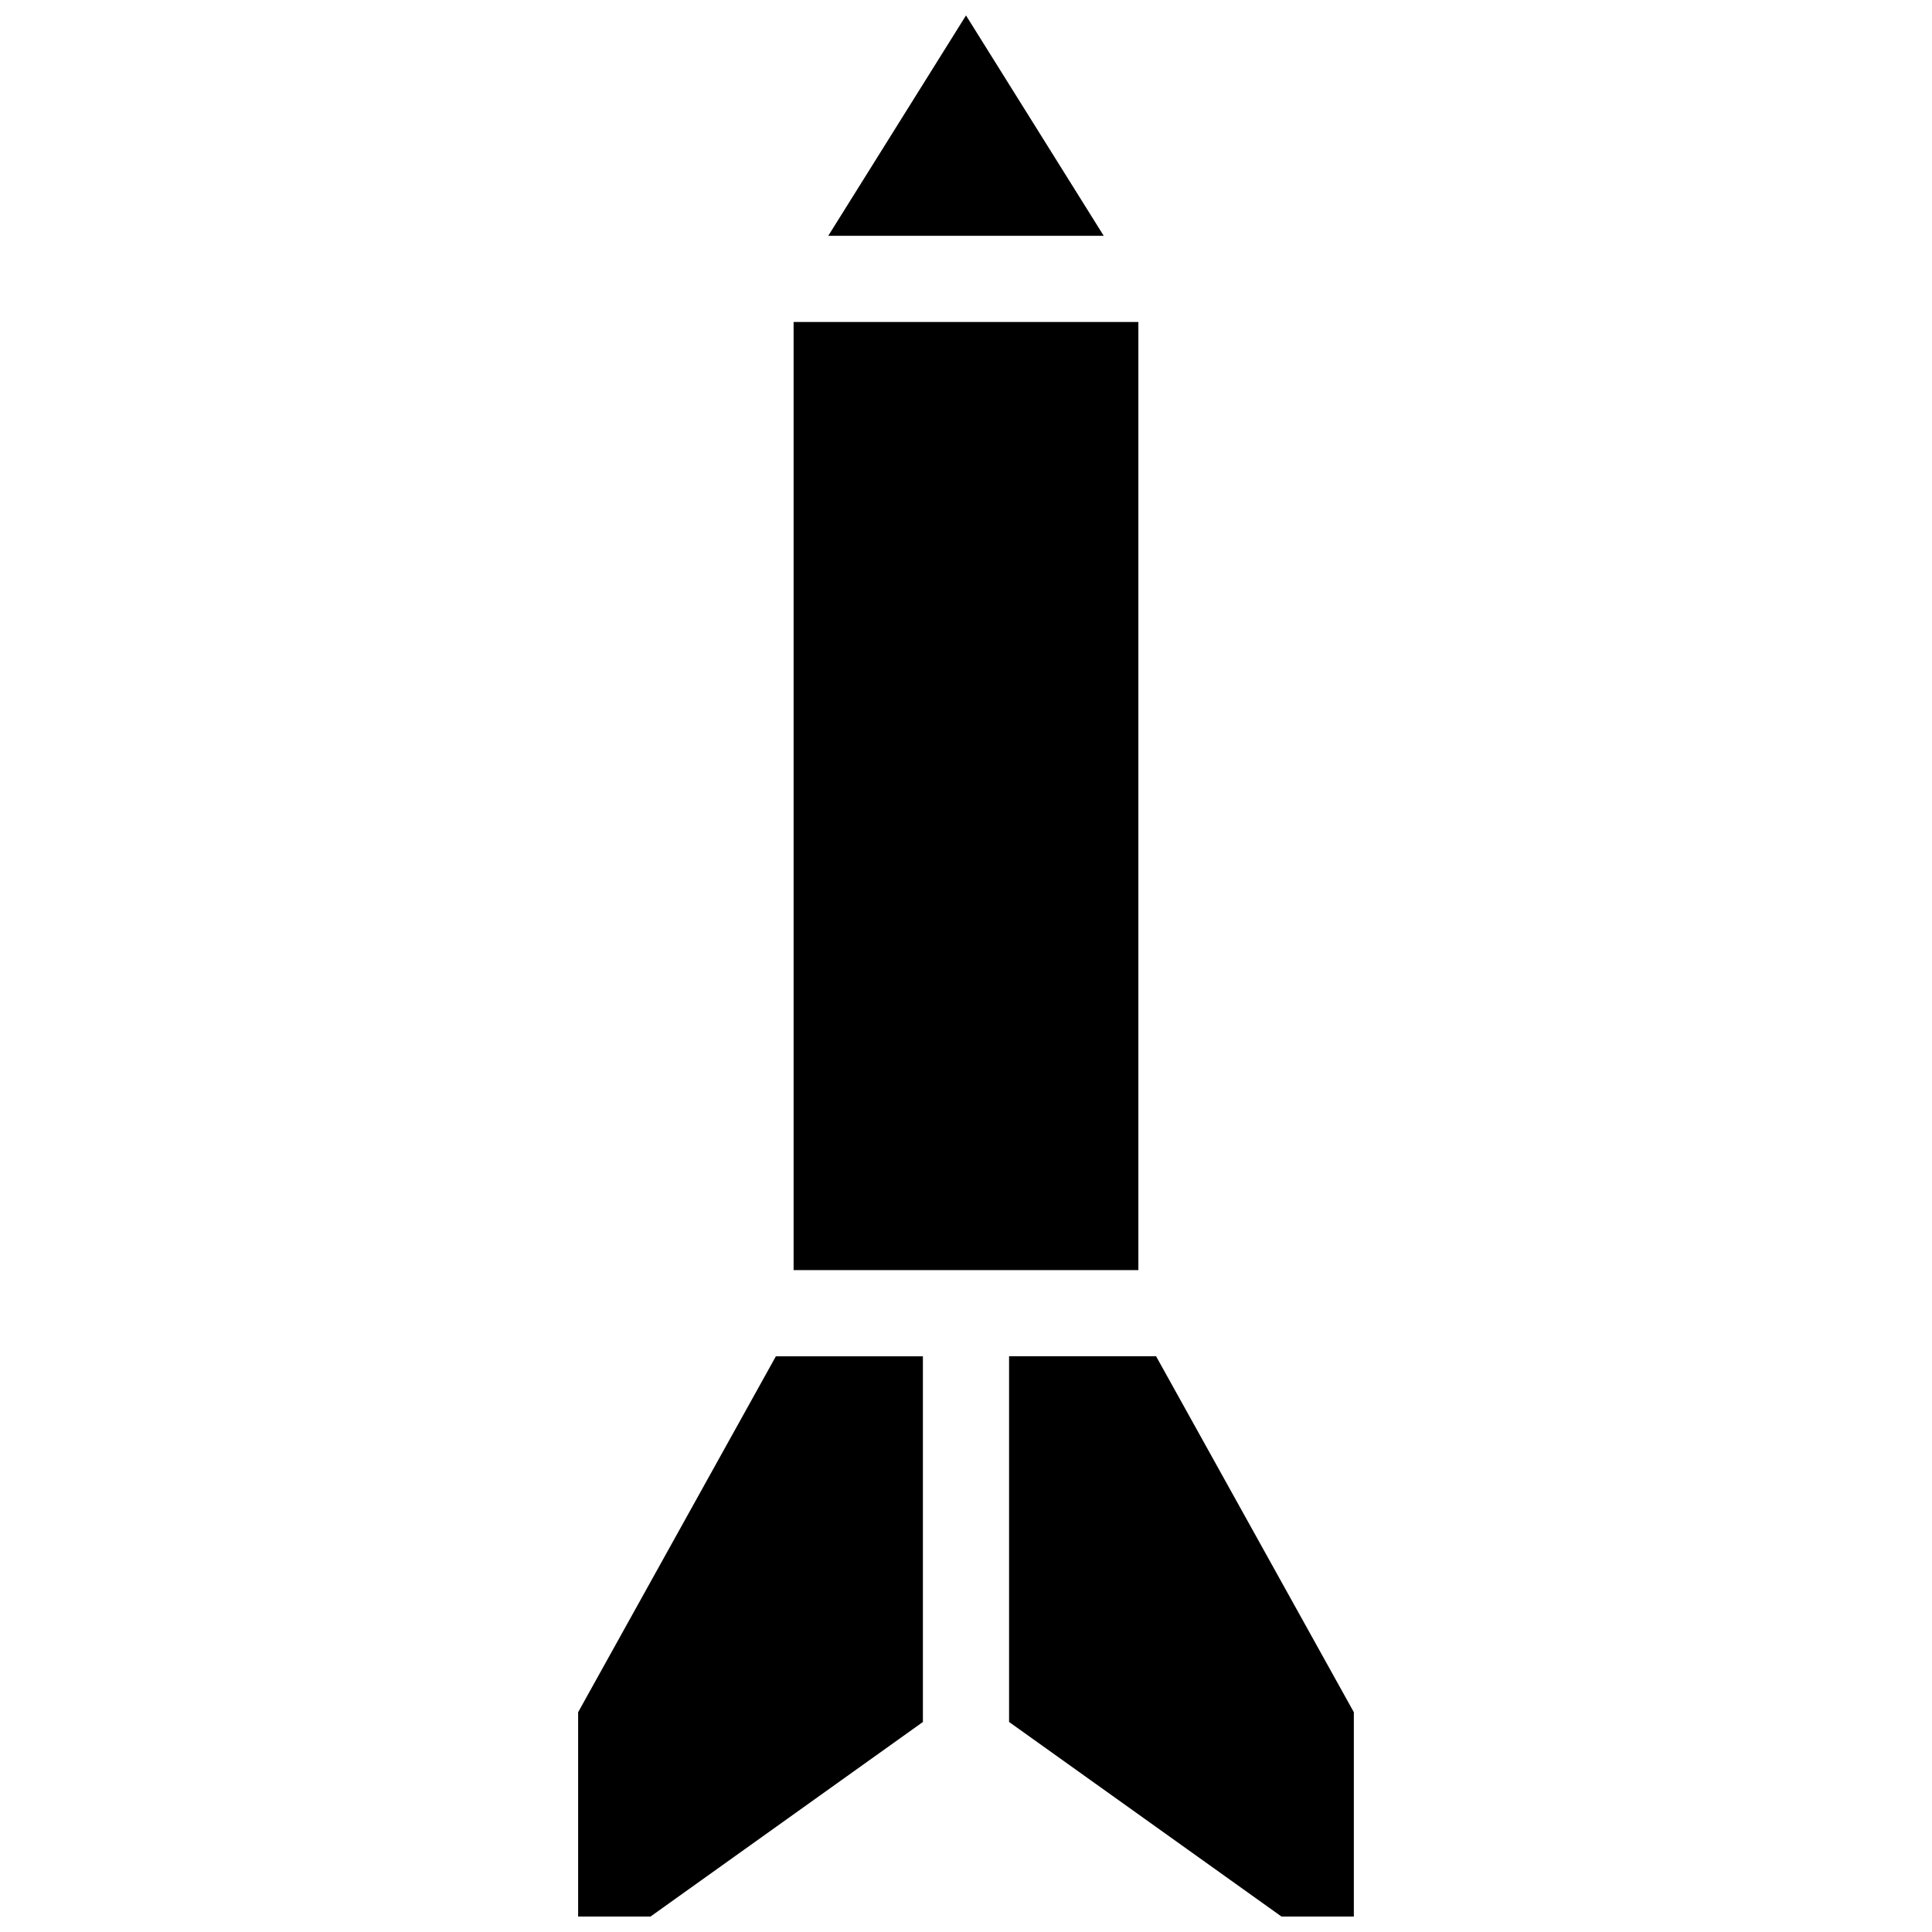
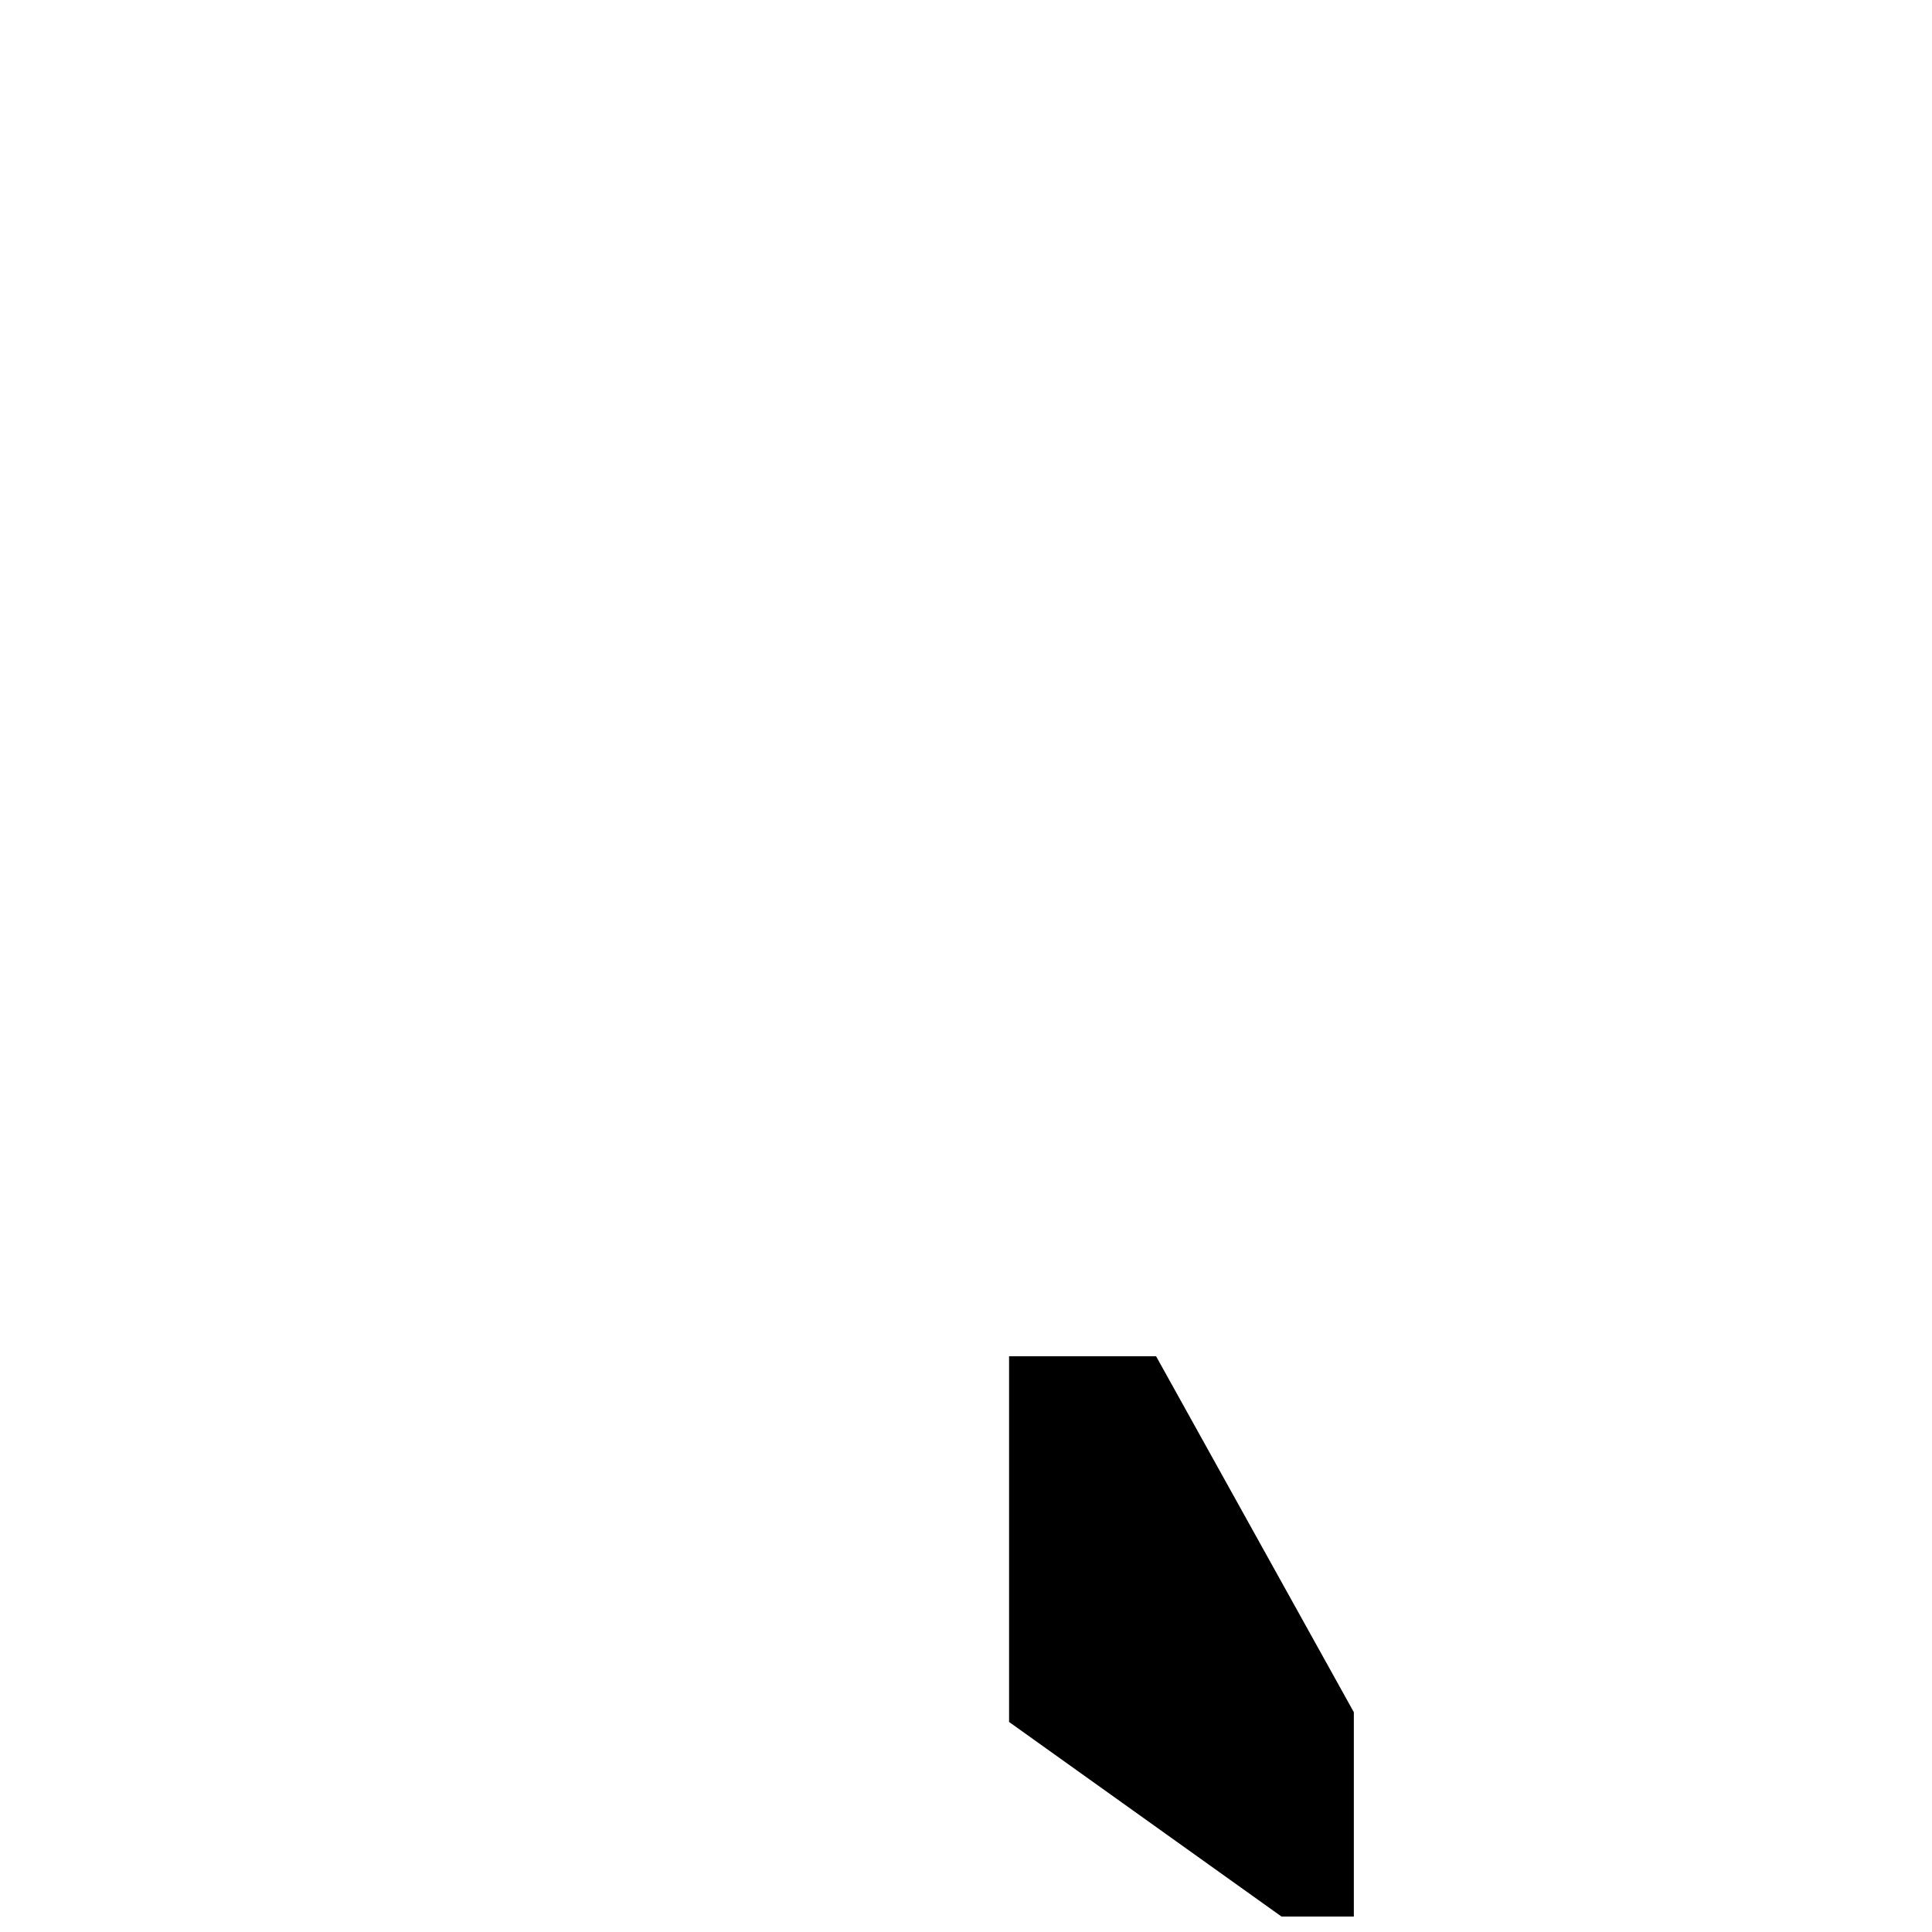
<svg xmlns="http://www.w3.org/2000/svg" width="800px" height="800px" version="1.1" viewBox="144 144 512 512">
  <defs>
    <clipPath id="c">
      <path d="m297 503h92v148.9h-92z" />
    </clipPath>
    <clipPath id="b">
-       <path d="m363 148.09h74v58.906h-74z" />
-     </clipPath>
+       </clipPath>
    <clipPath id="a">
      <path d="m411 503h92v148.9h-92z" />
    </clipPath>
  </defs>
  <g clip-path="url(#c)">
-     <path d="m297.21 597.76v54.145h19.18l72.188-51.562v-96.906h-38.965z" />
-   </g>
-   <path d="m445.68 229.33h-91.367v251.26h91.367z" />
+     </g>
  <g clip-path="url(#b)">
    <path d="m400 148.09-36.5 58.398h72.996z" />
  </g>
  <g clip-path="url(#a)">
    <path d="m450.38 503.43h-38.965v96.906l72.188 51.562h19.18v-54.145z" />
  </g>
</svg>